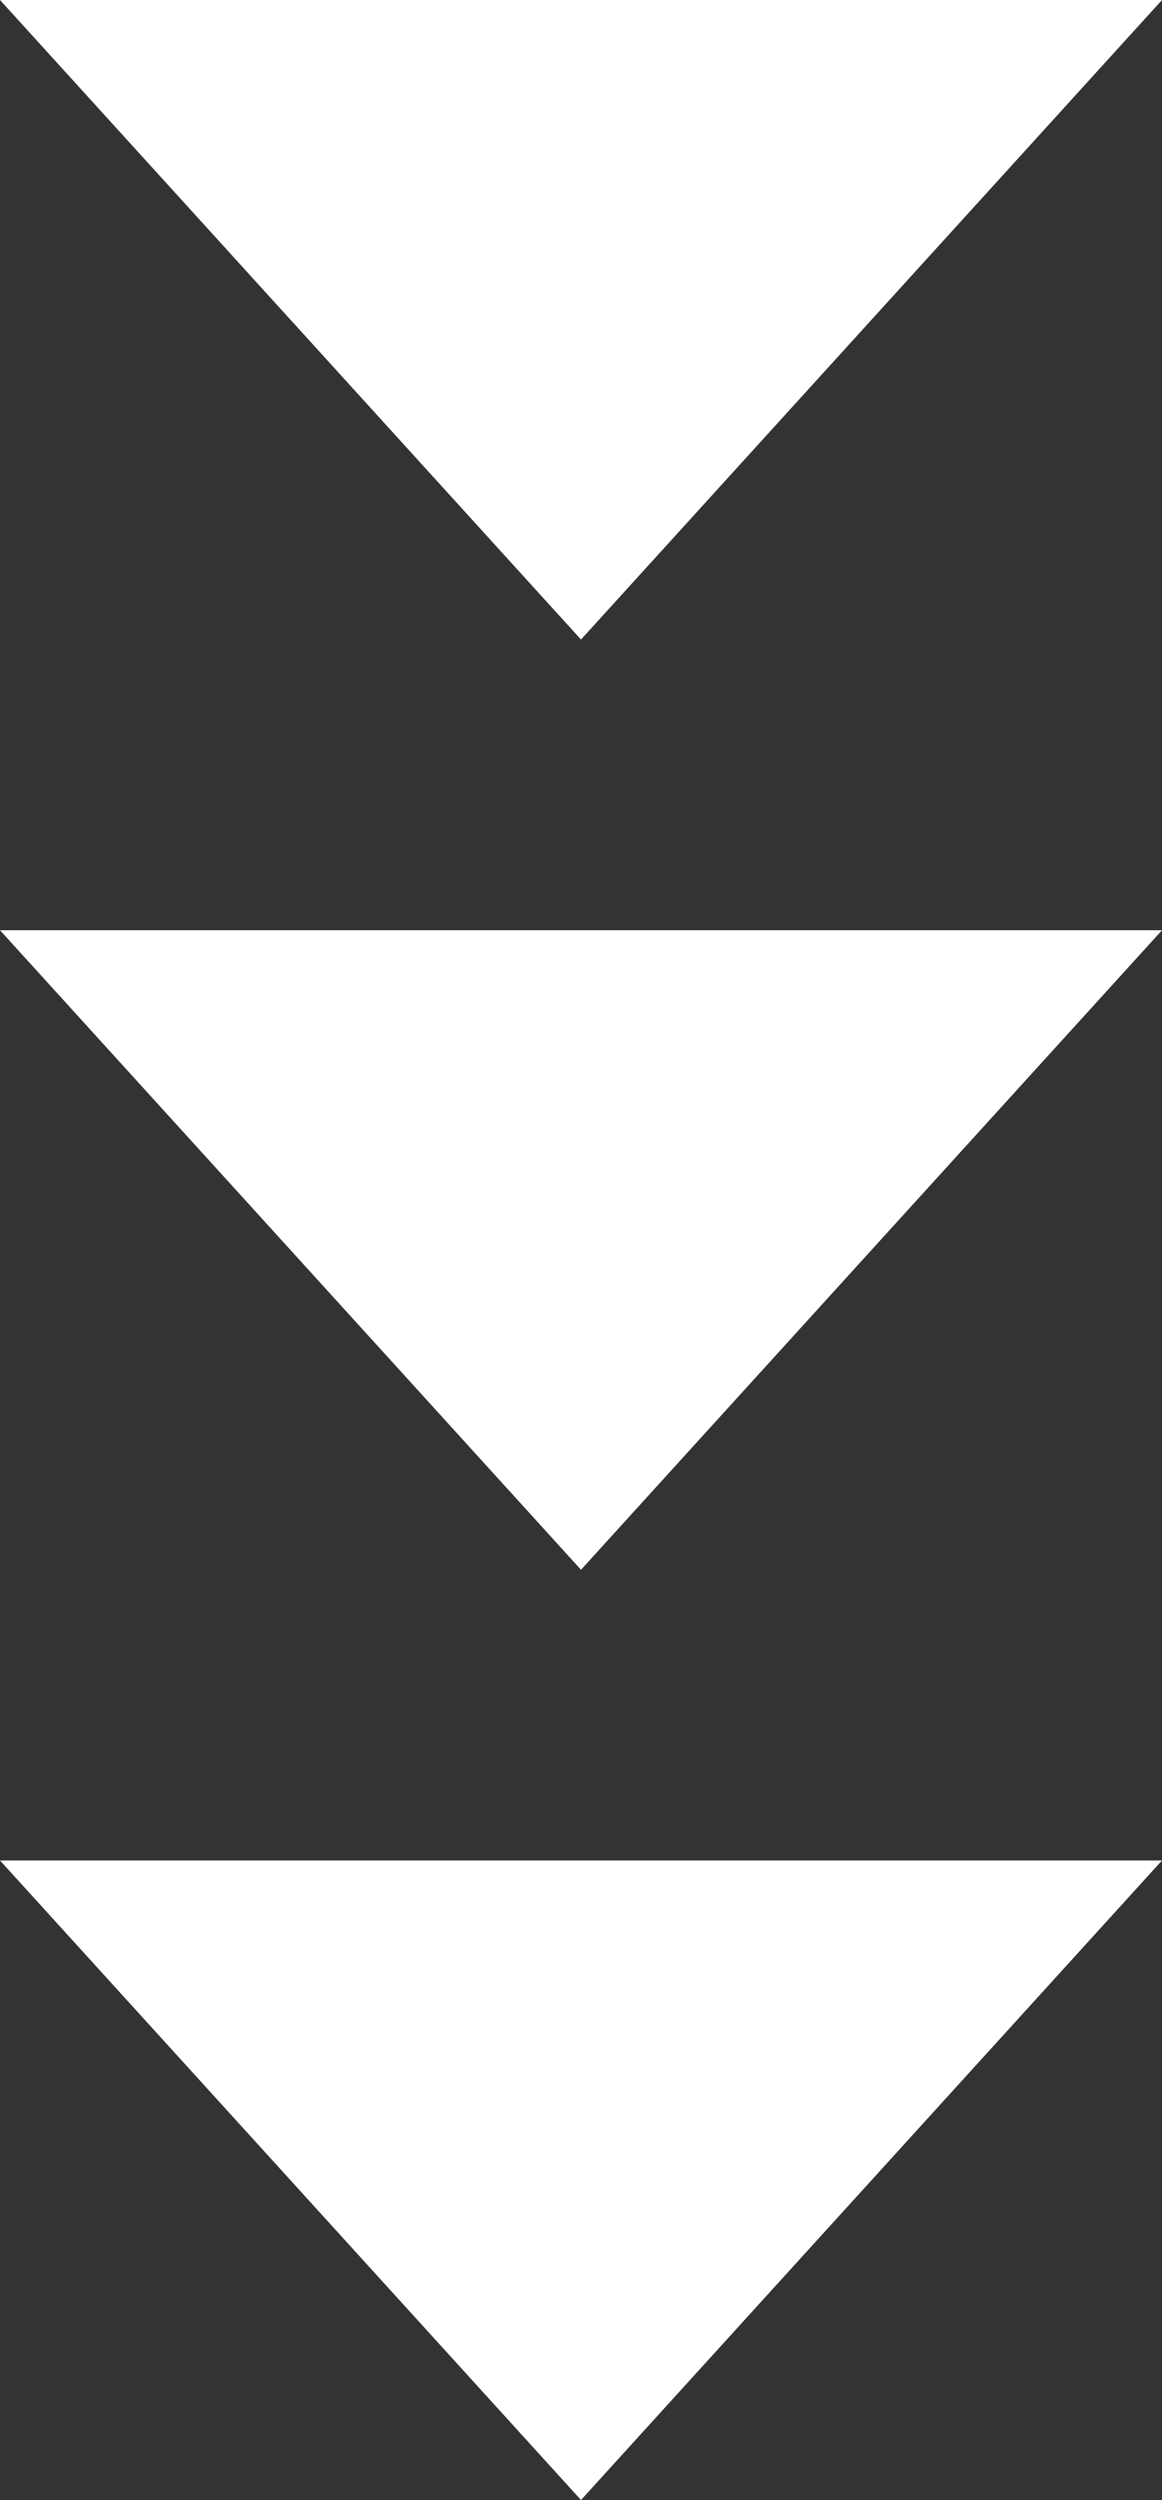
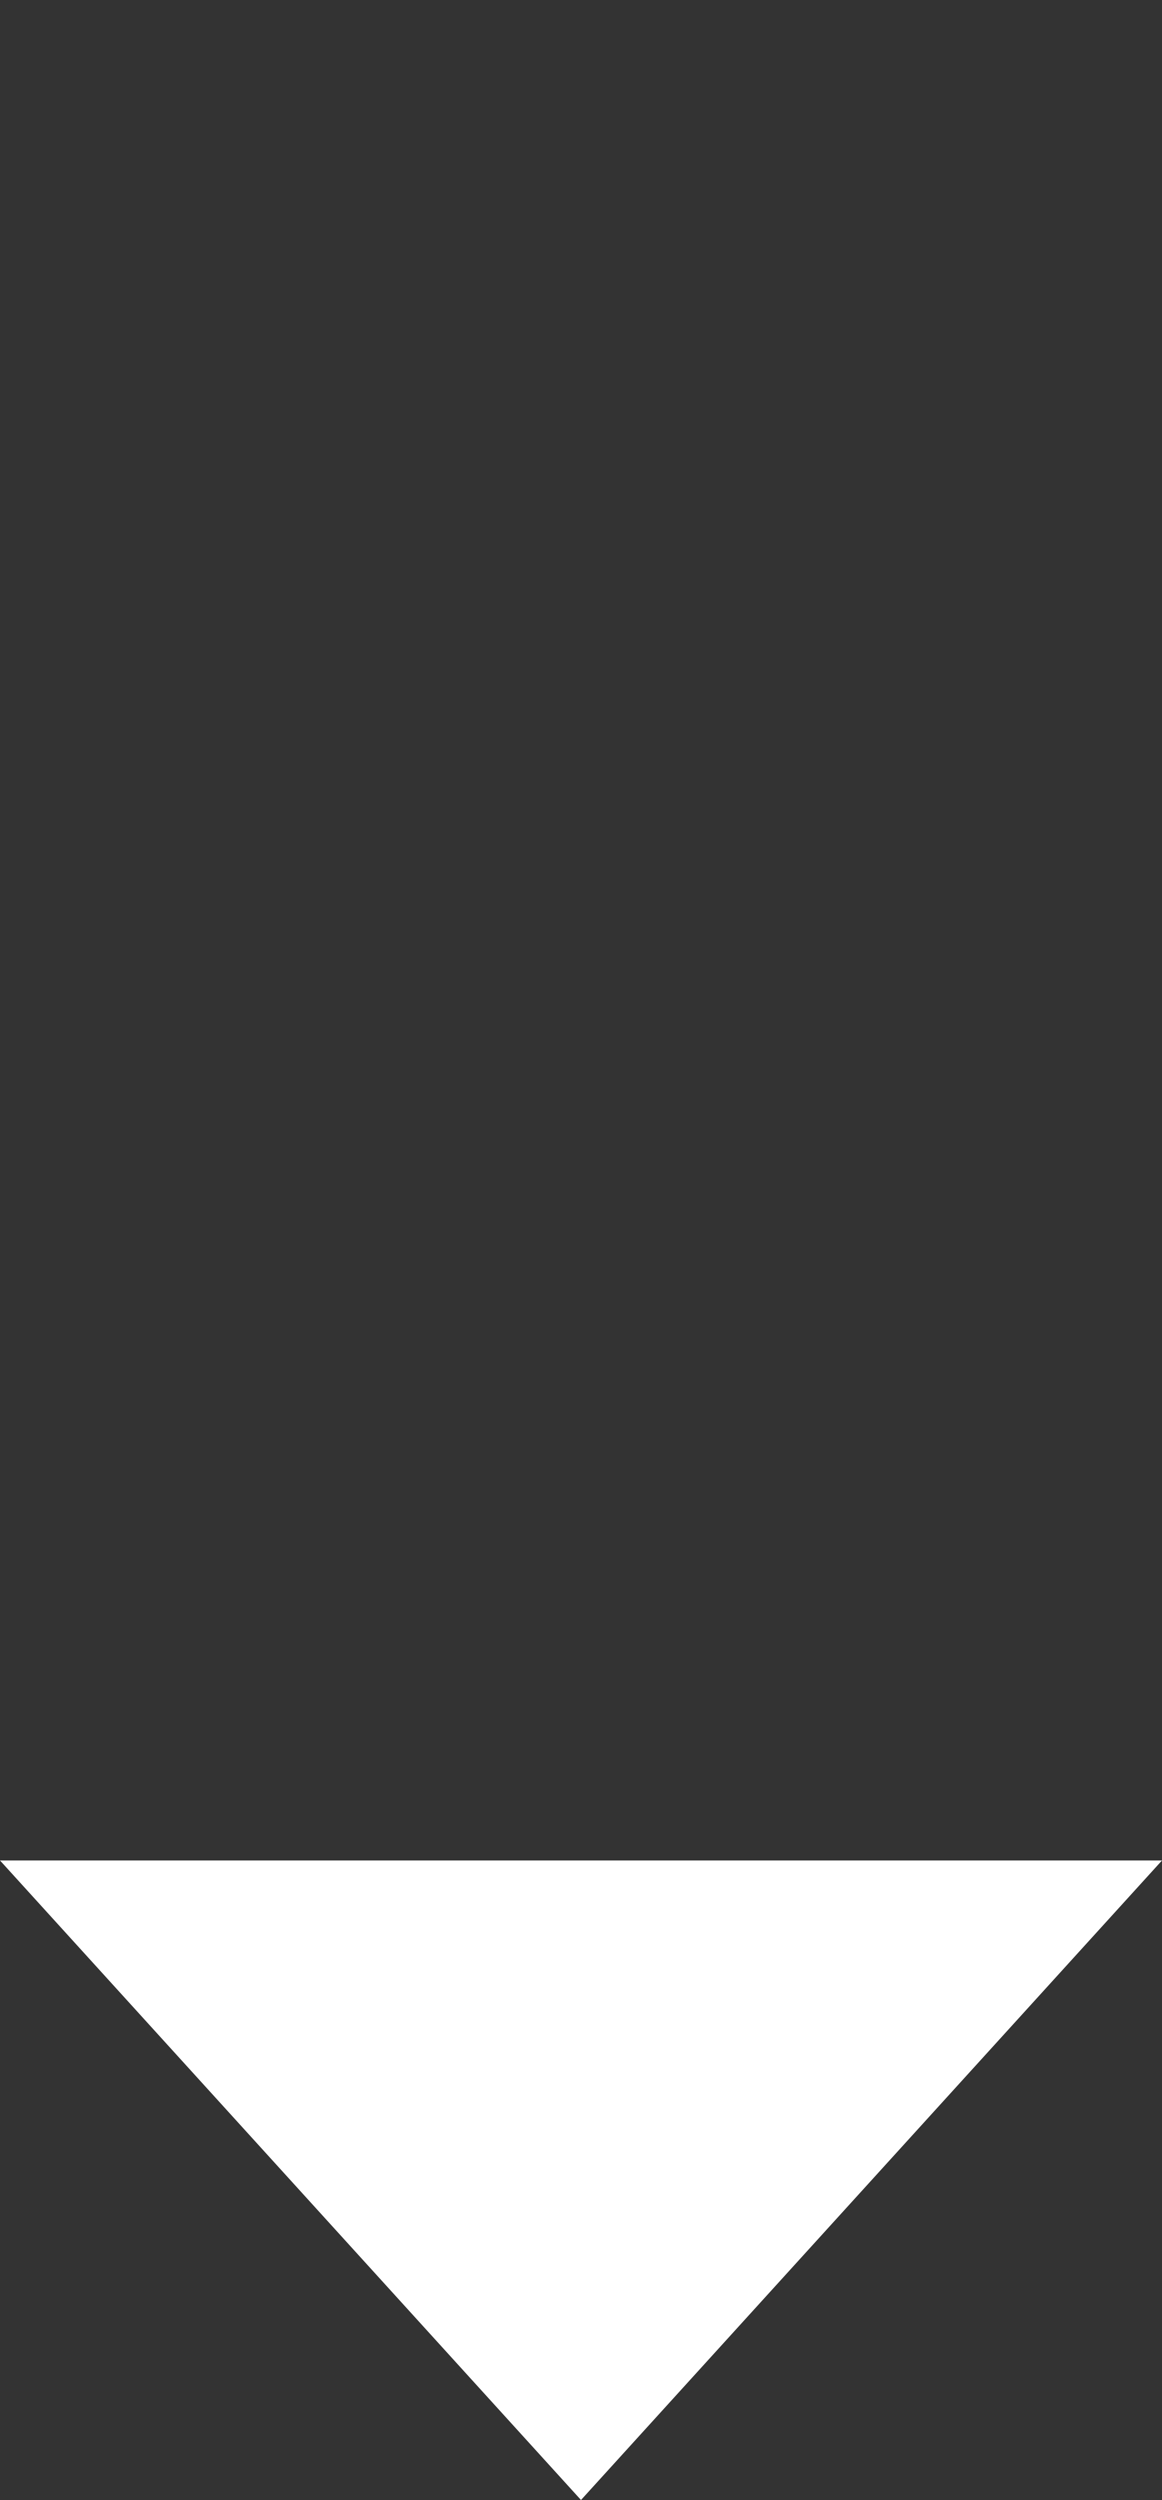
<svg xmlns="http://www.w3.org/2000/svg" id="ico_arrow_01" width="20" height="43" viewBox="0 0 20 43">
  <rect x="0" y="0" width="20" height="43" fill="#333333" stroke="none" />
-   <path id="パス_2731" data-name="パス 2731" d="M10,0,20,11H0Z" transform="translate(20 27) rotate(180)" fill="#fff" />
-   <path id="パス_2730" data-name="パス 2730" d="M10,0,20,11H0Z" transform="translate(20 43) rotate(180)" fill="#fff" />
-   <path id="パス_2729" data-name="パス 2729" d="M10,0,20,11H0Z" transform="translate(20 11) rotate(180)" fill="#fff" />
+   <path id="パス_2730" data-name="パス 2730" d="M10,0,20,11H0" transform="translate(20 43) rotate(180)" fill="#fff" />
</svg>